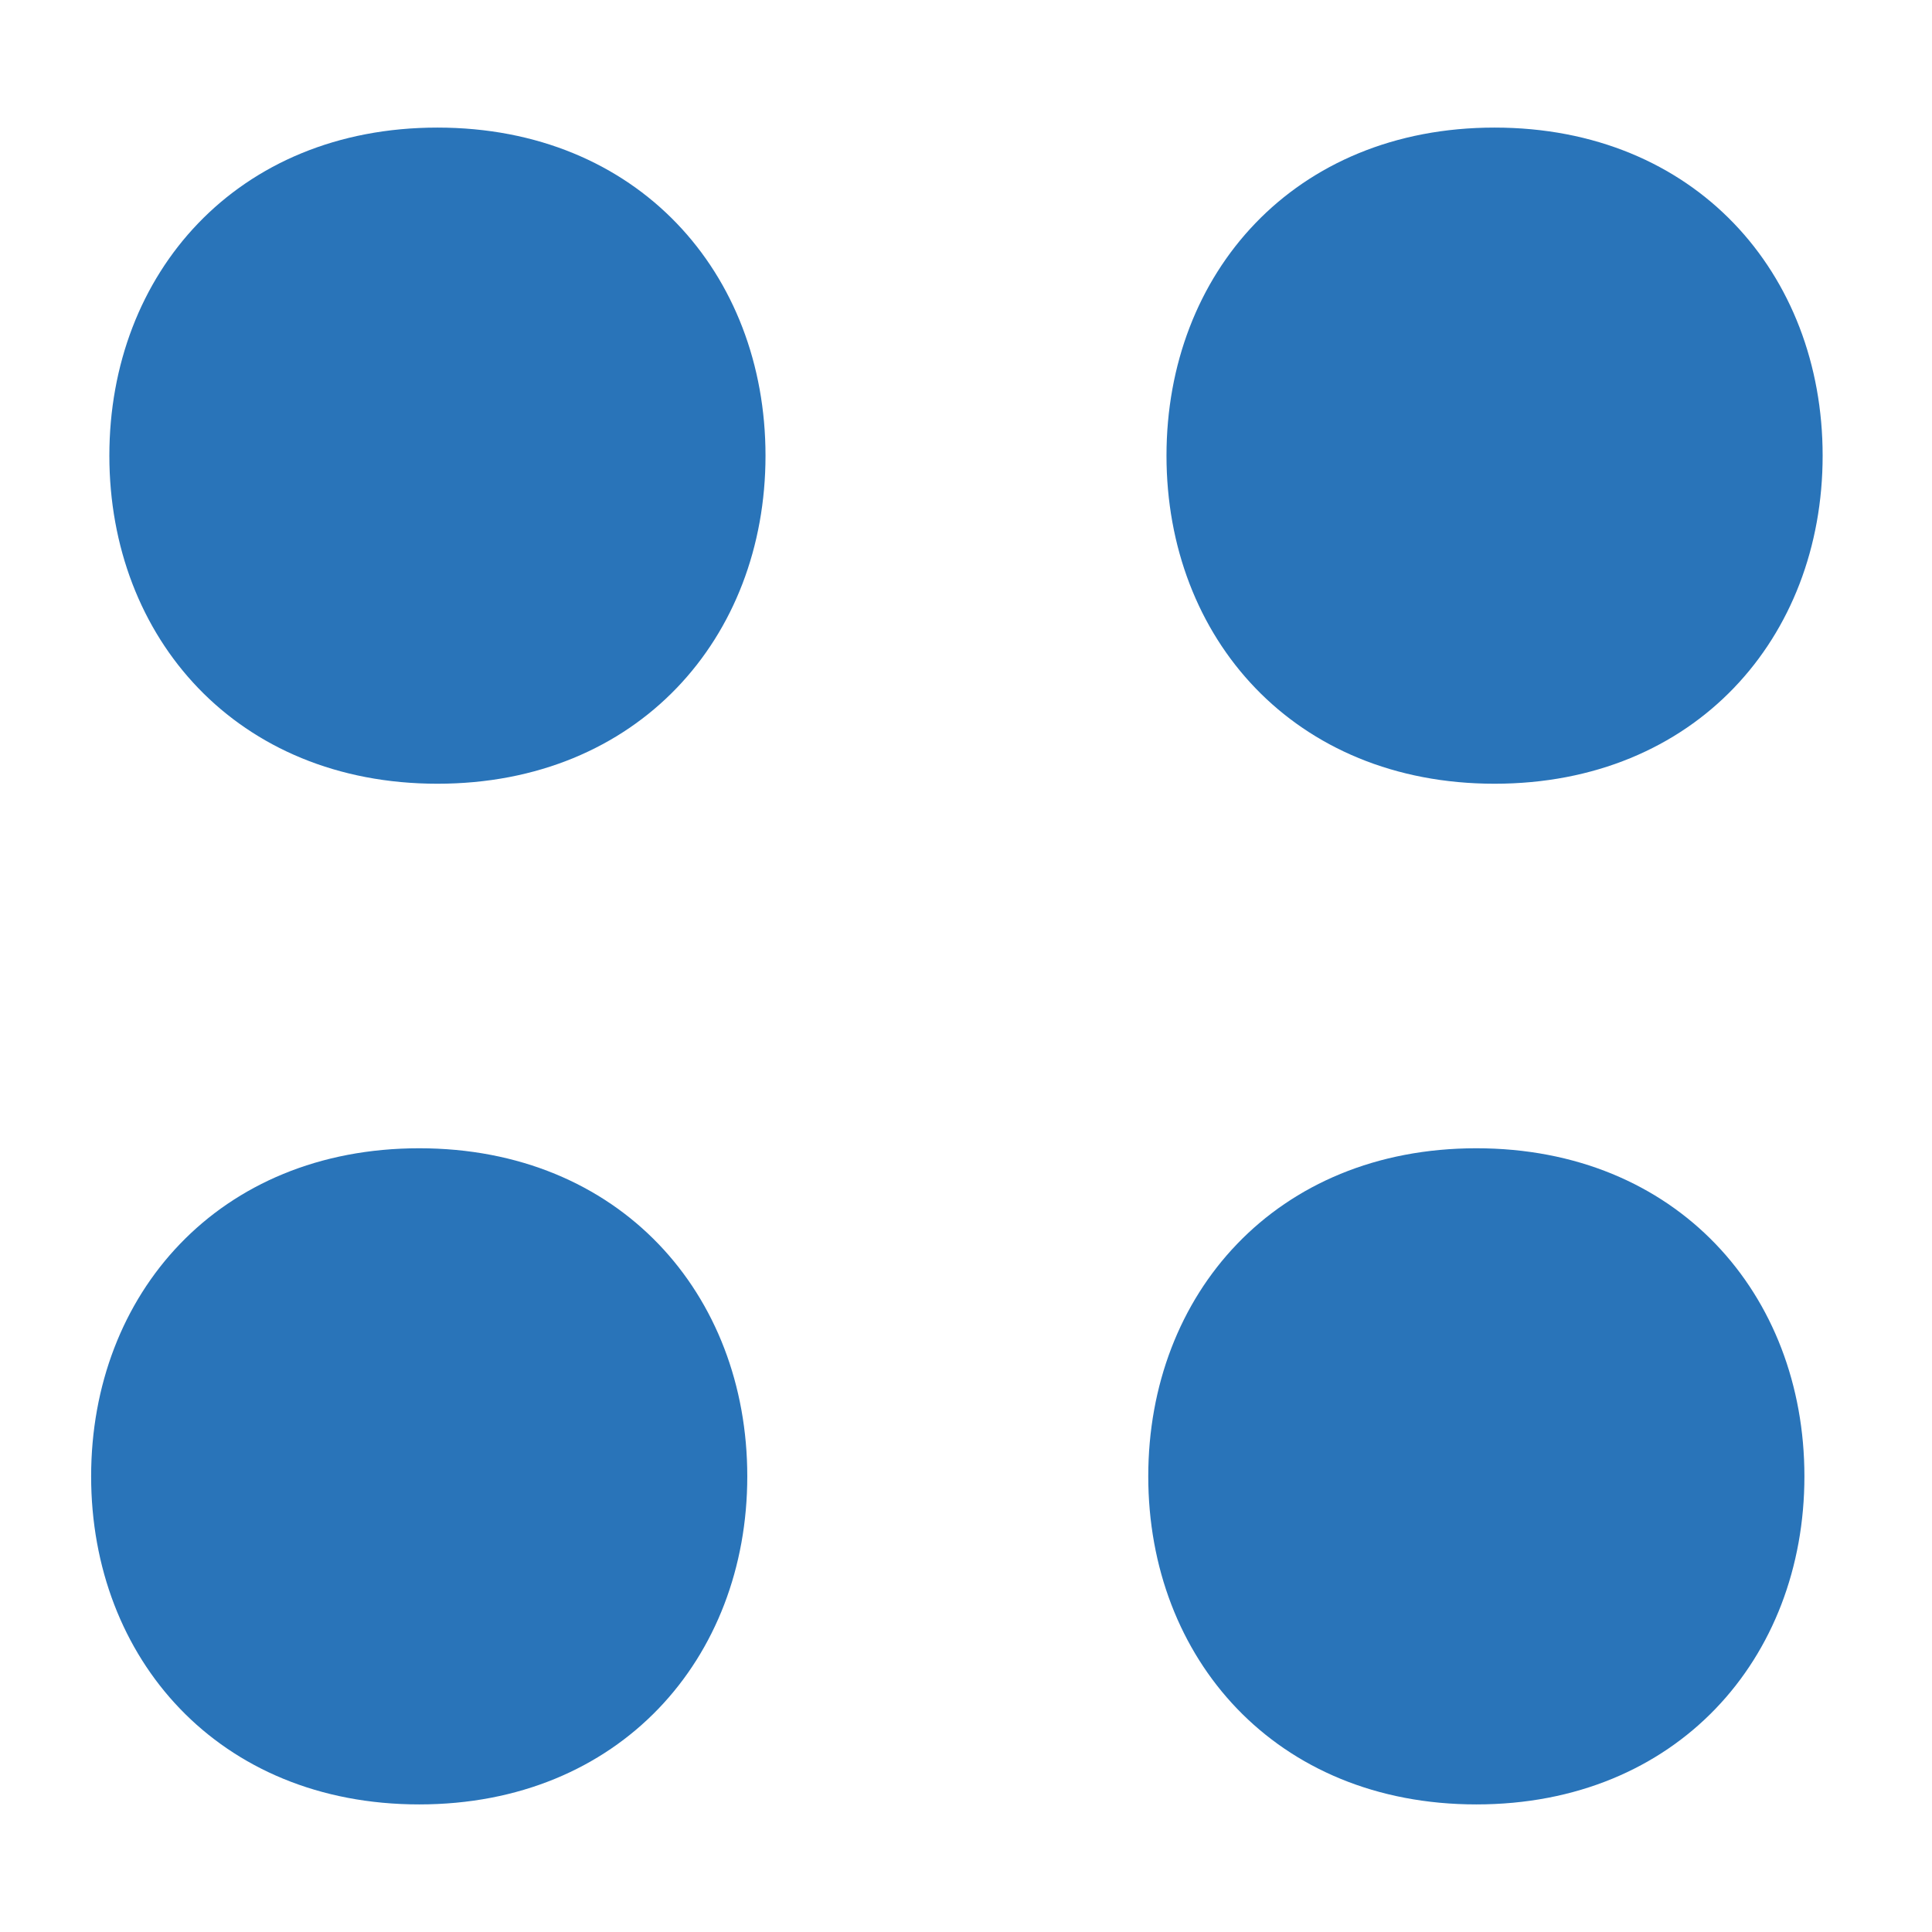
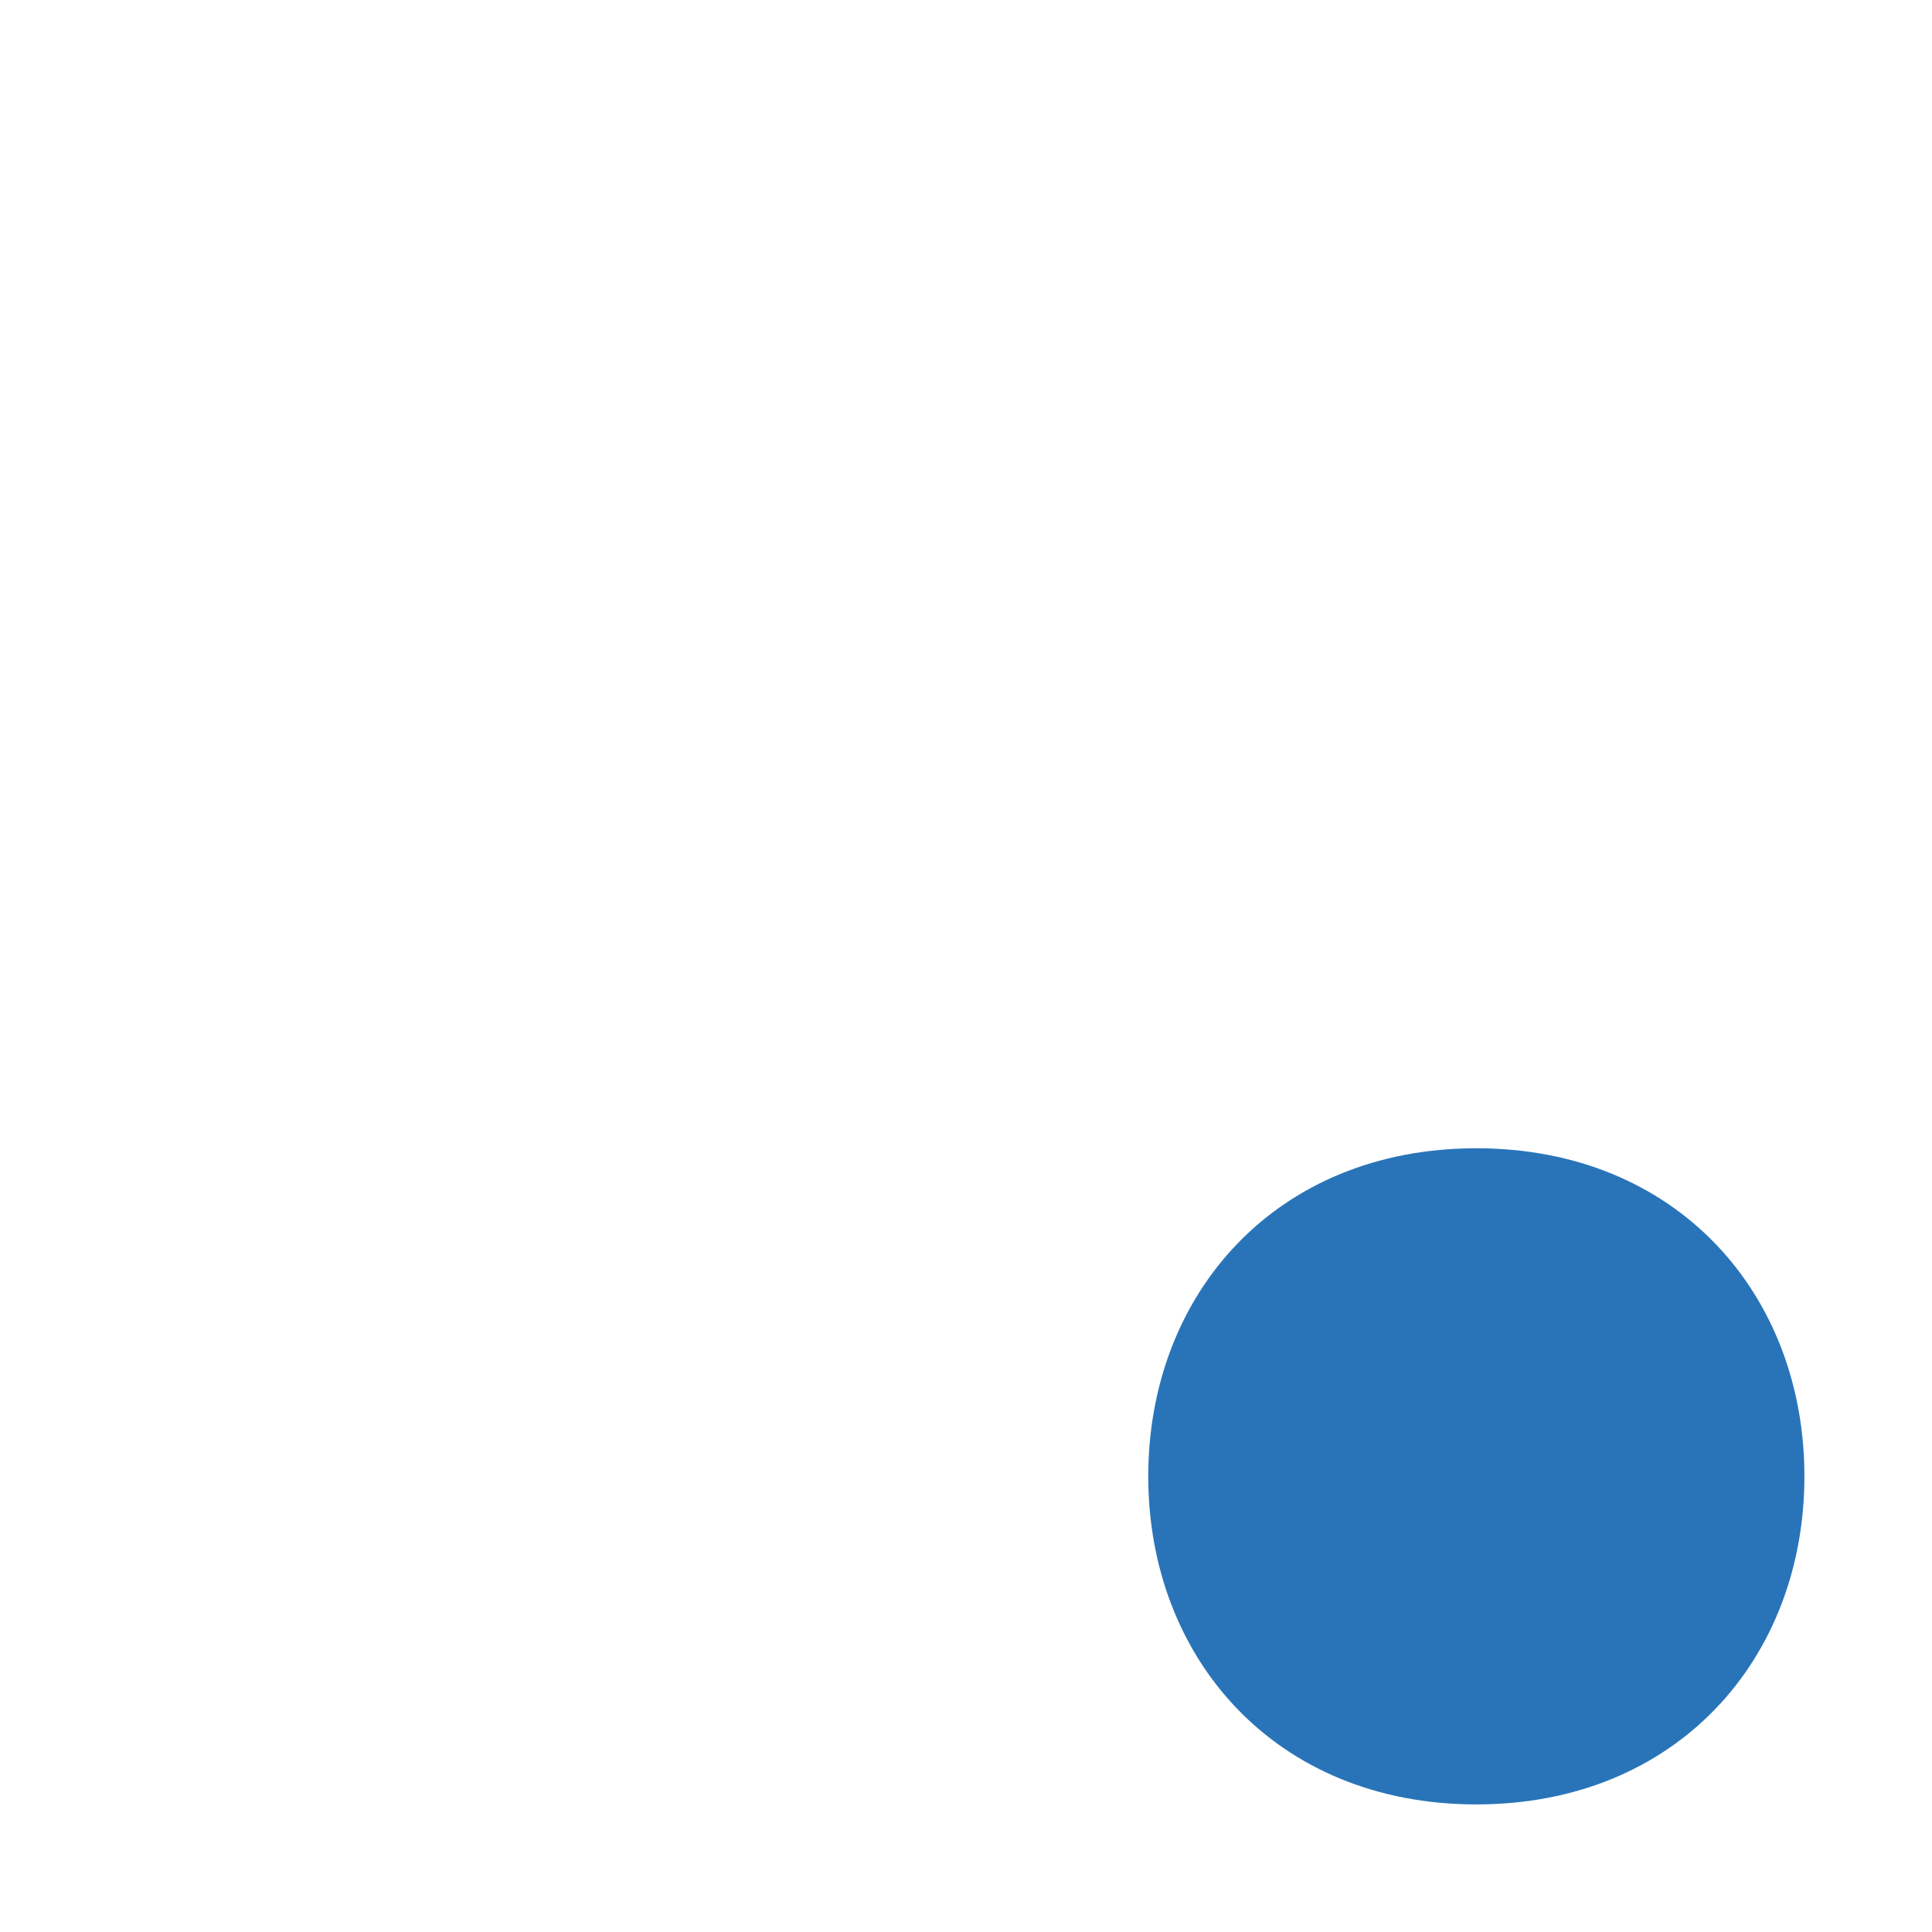
<svg xmlns="http://www.w3.org/2000/svg" xml:space="preserve" width="106px" height="106px" shape-rendering="geometricPrecision" text-rendering="geometricPrecision" image-rendering="optimizeQuality" fill-rule="evenodd" clip-rule="evenodd" viewBox="0 0 106 106">
  <g id="Vrstva_x0020_1">
-     <path fill="#2974B9" fill-rule="nonzero" d="M6 25c0,-10 7,-18 18,-18 11,0 18,8 18,18 0,10 -7,18 -18,18 -11,0 -18,-8 -18,-18z" />
-     <path fill="#2974B9" fill-rule="nonzero" d="M64 25c0,-10 7,-18 18,-18 11,0 18,8 18,18 0,10 -7,18 -18,18 -11,0 -18,-8 -18,-18z" />
-     <path fill="#2974B9" fill-rule="nonzero" d="M5 81c0,-10 7,-18 18,-18 11,0 18,8 18,18 0,10 -7,18 -18,18 -11,0 -18,-8 -18,-18z" />
    <path fill="#2974B9" fill-rule="nonzero" d="M63 81c0,-10 7,-18 18,-18 11,0 18,8 18,18 0,10 -7,18 -18,18 -11,0 -18,-8 -18,-18z" />
  </g>
</svg>